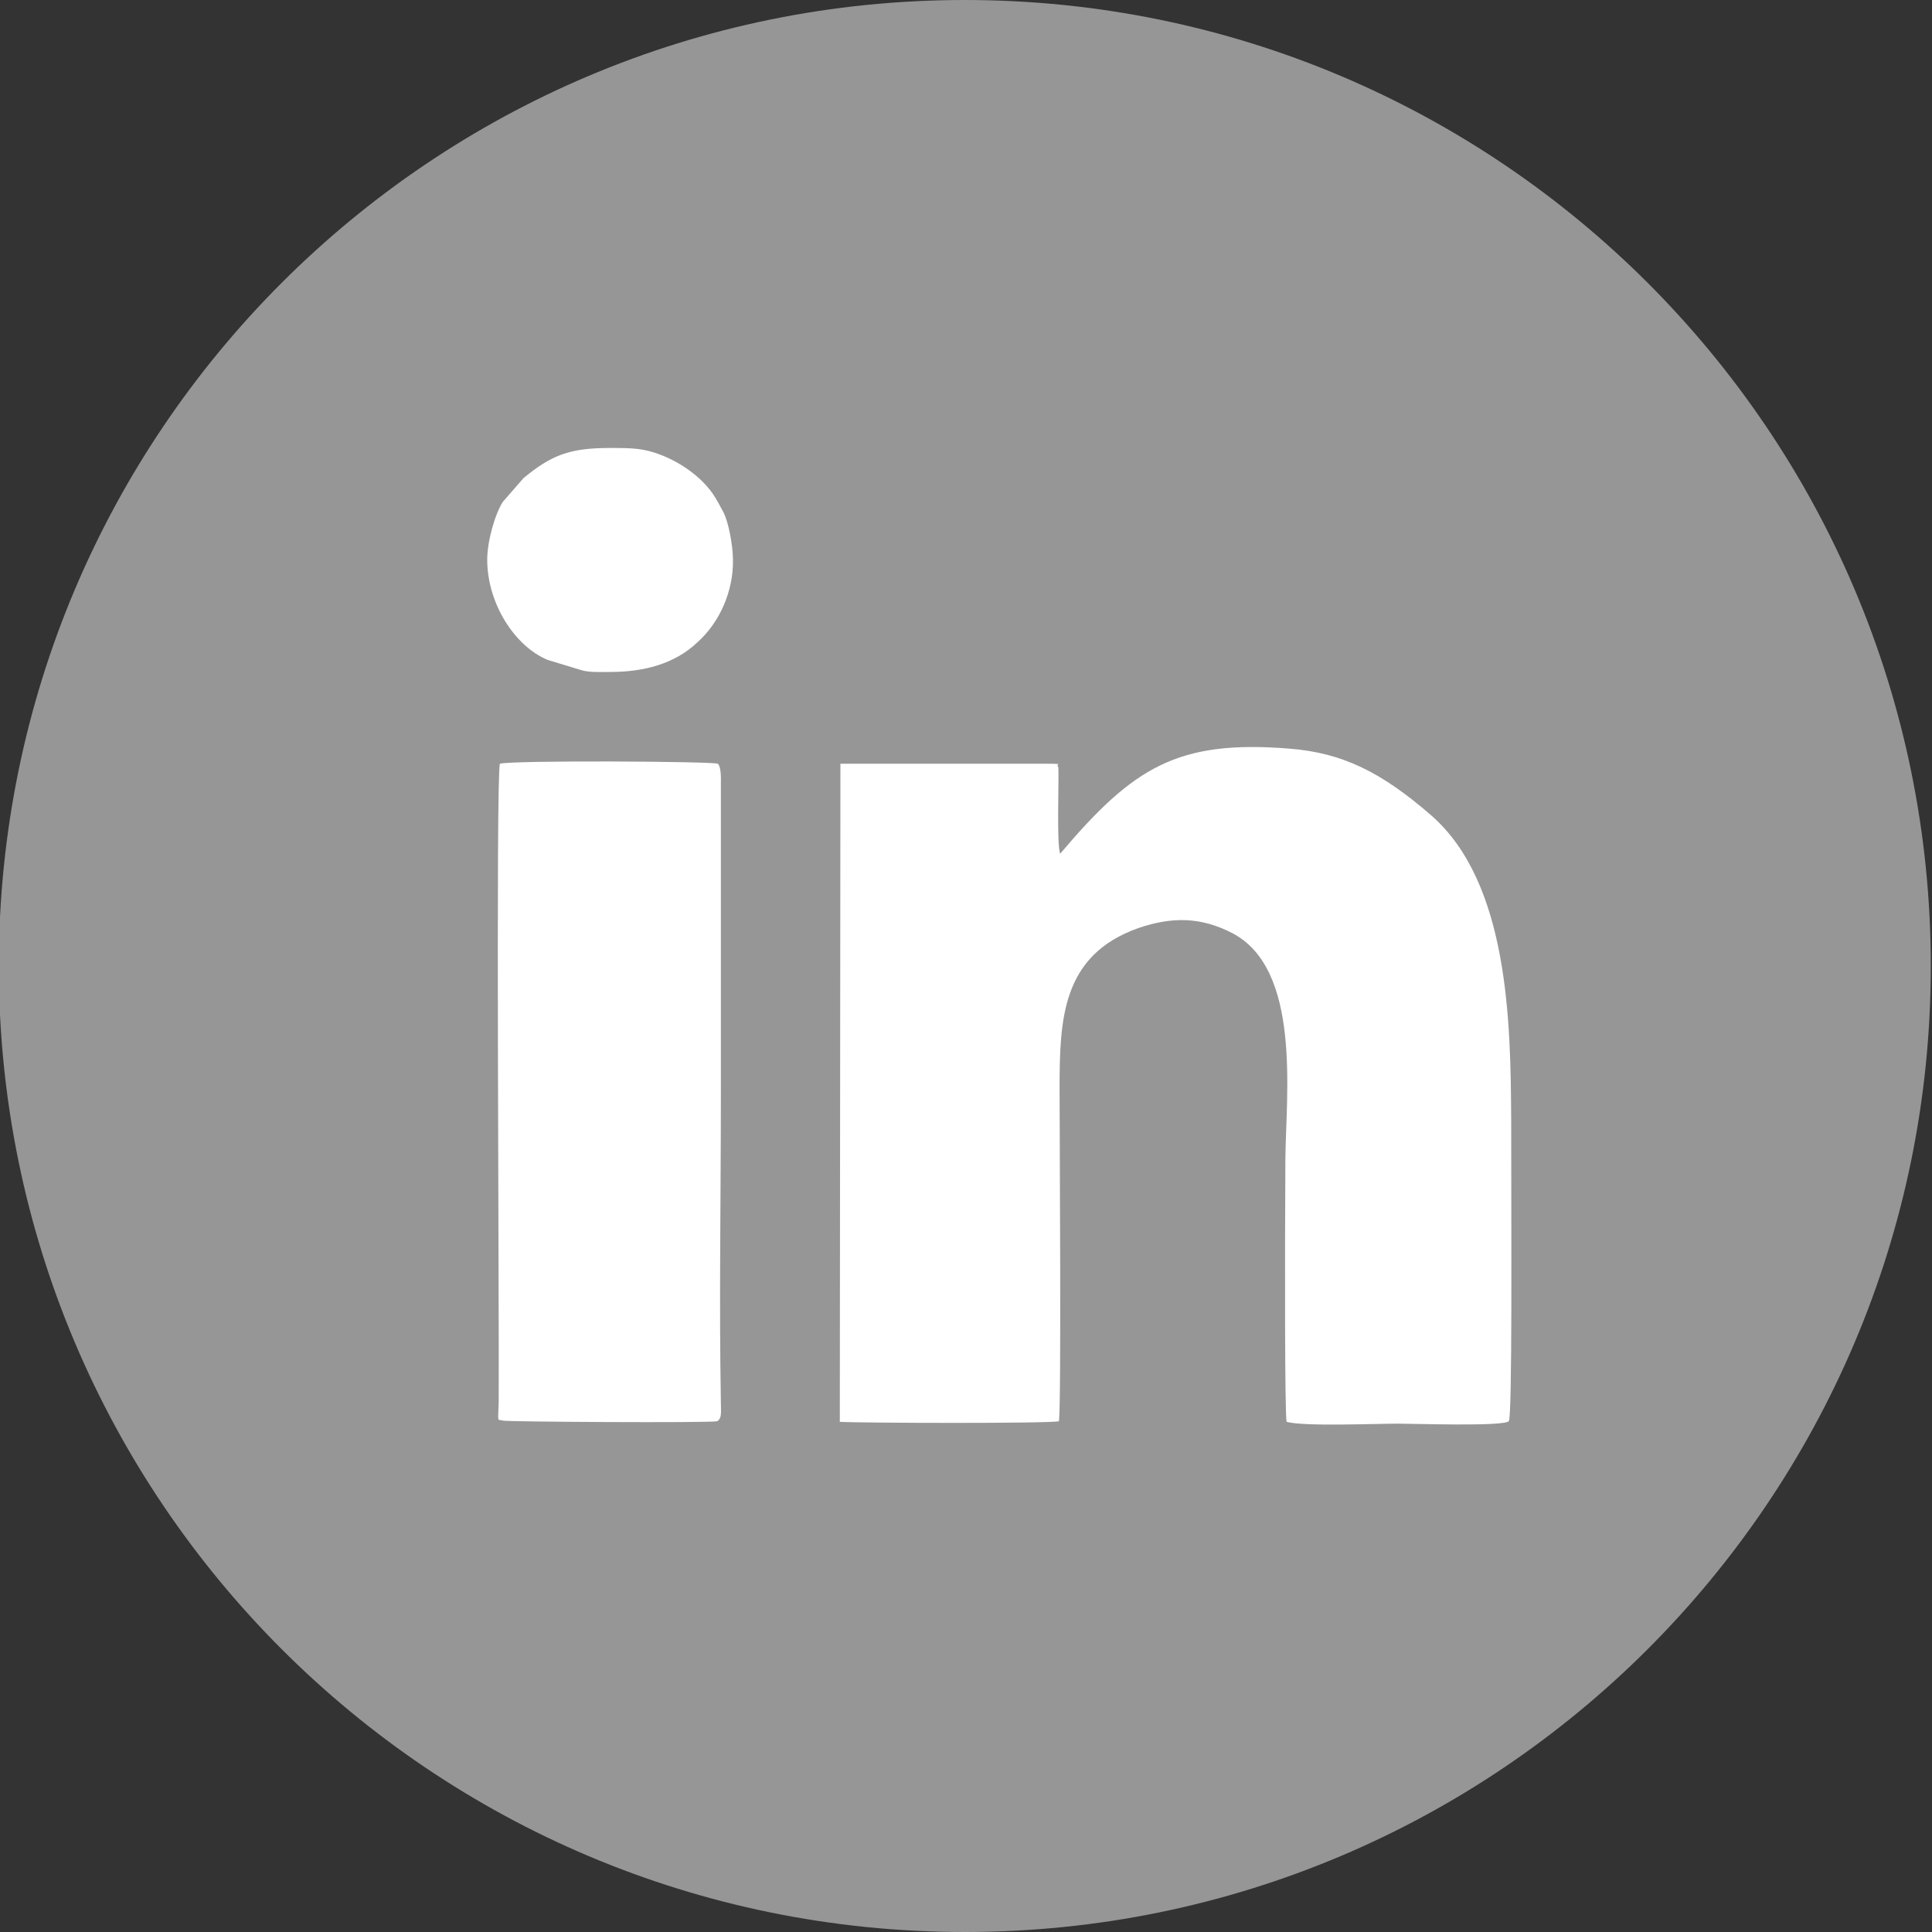
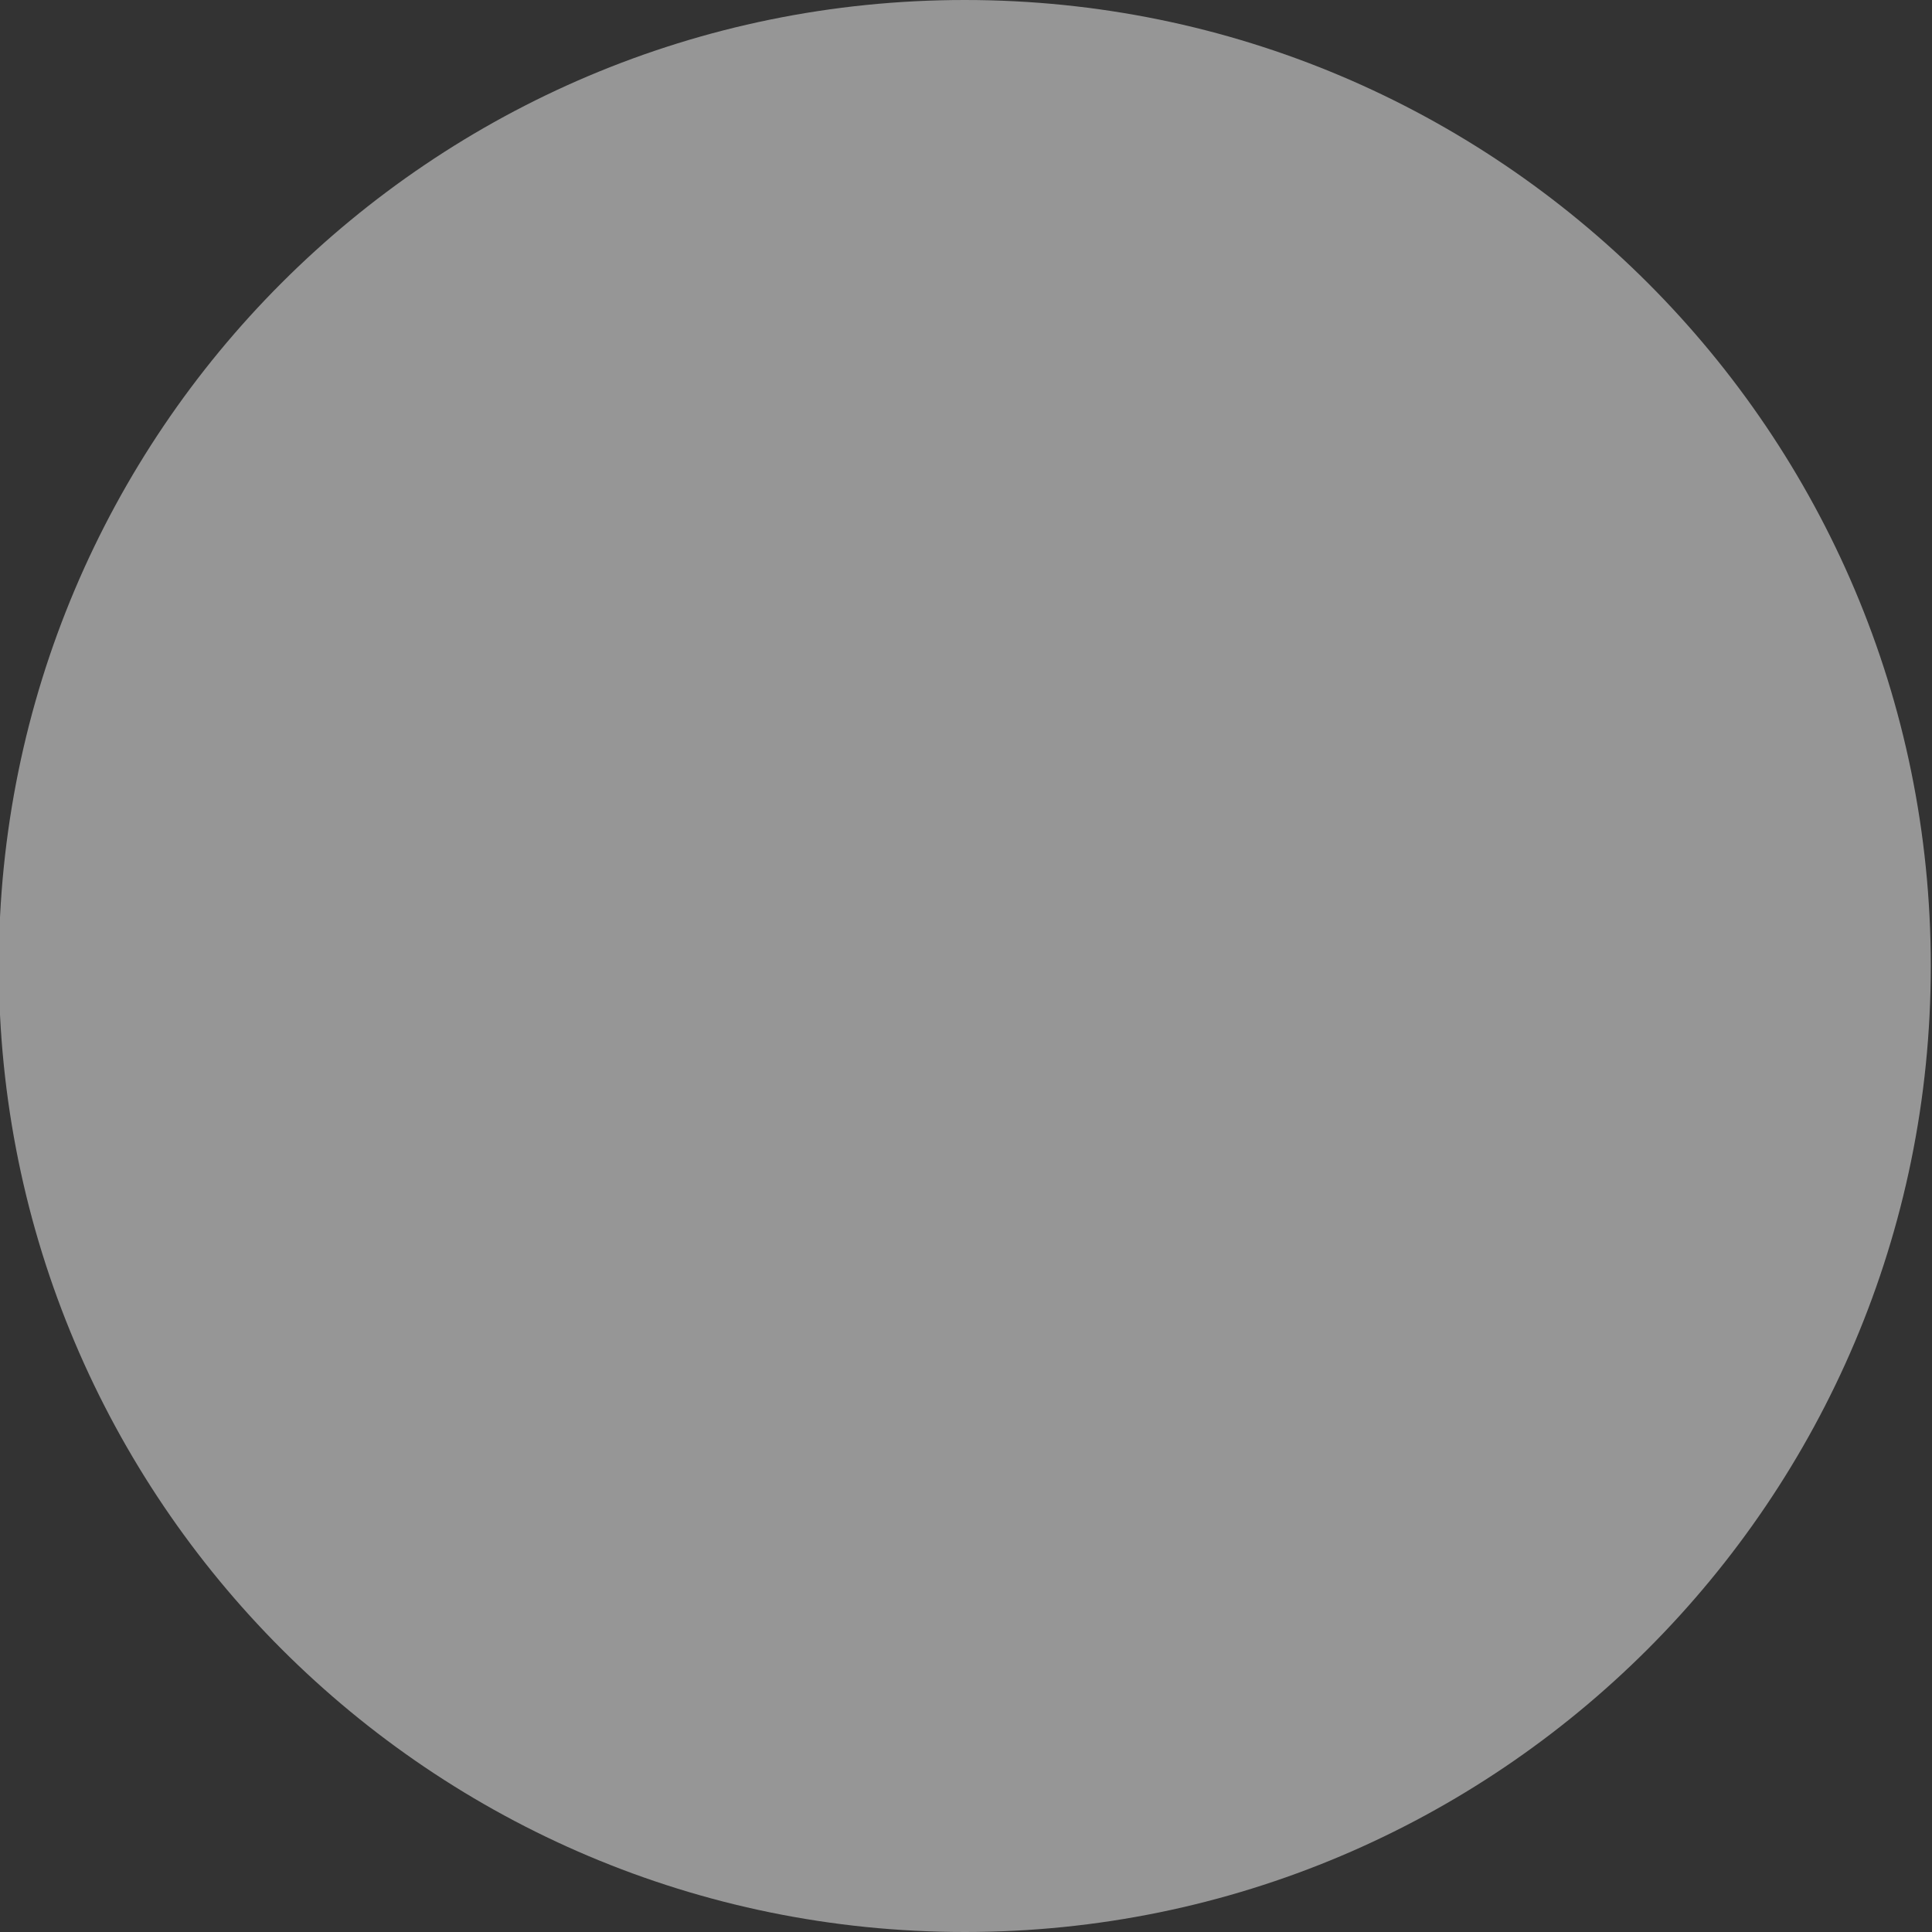
<svg xmlns="http://www.w3.org/2000/svg" xml:space="preserve" width="32px" height="32px" version="1.1" style="shape-rendering:geometricPrecision; text-rendering:geometricPrecision; image-rendering:optimizeQuality; fill-rule:evenodd; clip-rule:evenodd" viewBox="0 0 32 32">
  <rect x="0" y="0" width="32" height="32" fill="#333333" stroke="none" />
  <defs>
    <style type="text/css">
   
    .fil1 {fill:white}
    .fil0 {fill:#969696;fill-rule:nonzero}
   
  </style>
  </defs>
  <g id="Capa_x0020_1">
    <path class="fil0" d="M15.98 32l0 0c-8.84,0 -16,-7.16 -16,-16l0 0c0,-8.84 7.16,-16 16,-16l0 0c8.83,0 16,7.16 16,16l0 0c0,8.84 -7.17,16 -16,16z" />
-     <path class="fil1" d="M18.86 15.37c0.56,-0.19 1.03,-0.18 1.54,0.08 1.16,0.59 0.9,2.68 0.89,3.74 -0.01,1.67 -0.01,4.22 0.02,4.36 0.29,0.08 1.46,0.03 1.85,0.03 0.26,0 1.73,0.05 1.83,-0.04 0.06,-0.06 0.04,-3.25 0.04,-5 -0.01,-1.57 -0.03,-3.91 -1.33,-5.04 -0.82,-0.71 -1.46,-1.03 -2.34,-1.1 -1.86,-0.15 -2.59,0.31 -3.8,1.74 -0.06,-0.15 -0.02,-1.16 -0.03,-1.43 -0.05,-0.07 0.08,-0.05 -0.09,-0.06l-3.52 0 -0.01 10.9c0.33,0.02 3.47,0.03 3.63,-0.01 0.04,-0.36 0.01,-4.74 0.01,-5.49 0,-1.16 0.03,-2.23 1.31,-2.68zm-6.98 8.17c0.08,-0.05 0.06,-0.16 0.06,-0.31 -0.03,-1.66 0,-3.46 0,-5.12l0 -5.13c0,-0.06 0.01,-0.27 -0.05,-0.33 -0.08,-0.04 -3.41,-0.06 -3.61,0 -0.07,0.2 -0.01,9.04 -0.02,10.58 -0.01,0.35 -0.03,0.27 0.07,0.3 0.06,0.02 3.43,0.04 3.55,0.01zm-1.78 -12.41c0.56,0 1.07,-0.13 1.45,-0.49 0.37,-0.33 0.6,-0.85 0.59,-1.37 0,-0.22 -0.07,-0.62 -0.16,-0.79 -0.06,-0.11 -0.11,-0.21 -0.18,-0.31 -0.19,-0.27 -0.51,-0.5 -0.84,-0.63 -0.3,-0.12 -0.5,-0.12 -0.86,-0.12 -0.67,0 -0.97,0.12 -1.43,0.5l-0.34 0.39c-0.13,0.2 -0.26,0.65 -0.26,0.96 0,0.72 0.45,1.43 1,1.66l0.56 0.17c0.13,0.04 0.32,0.03 0.47,0.03z" />
  </g>
</svg>